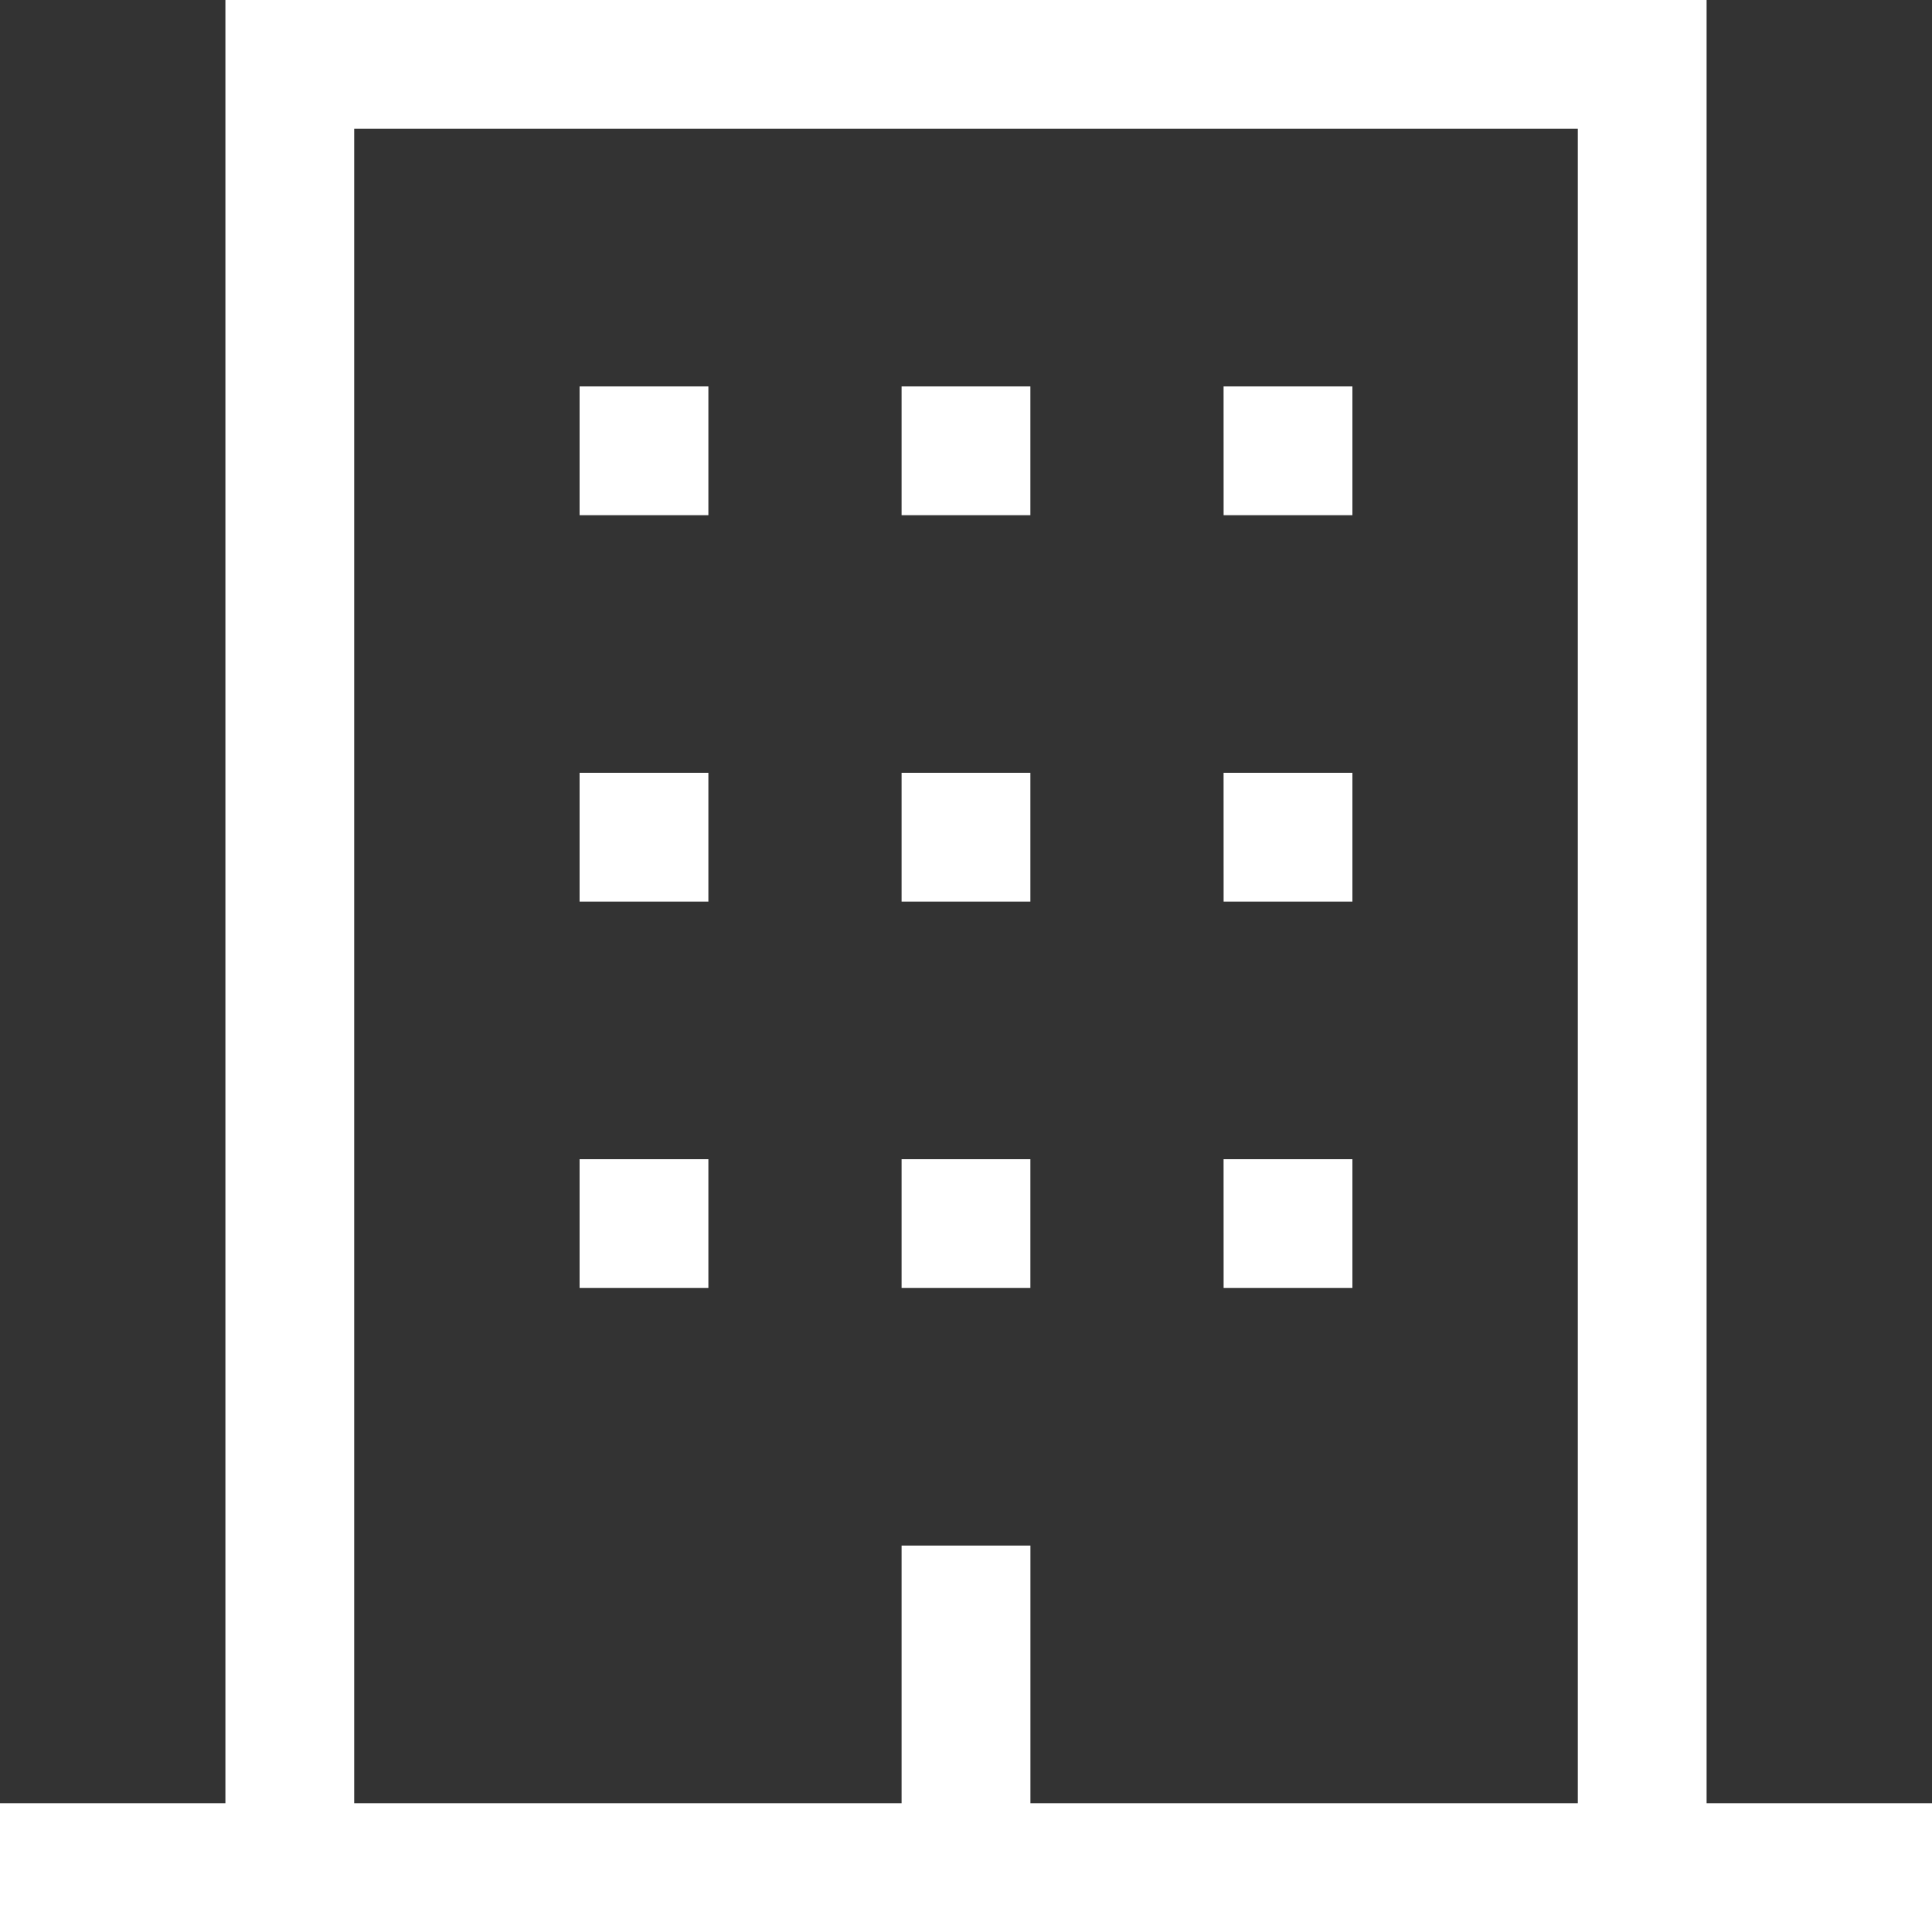
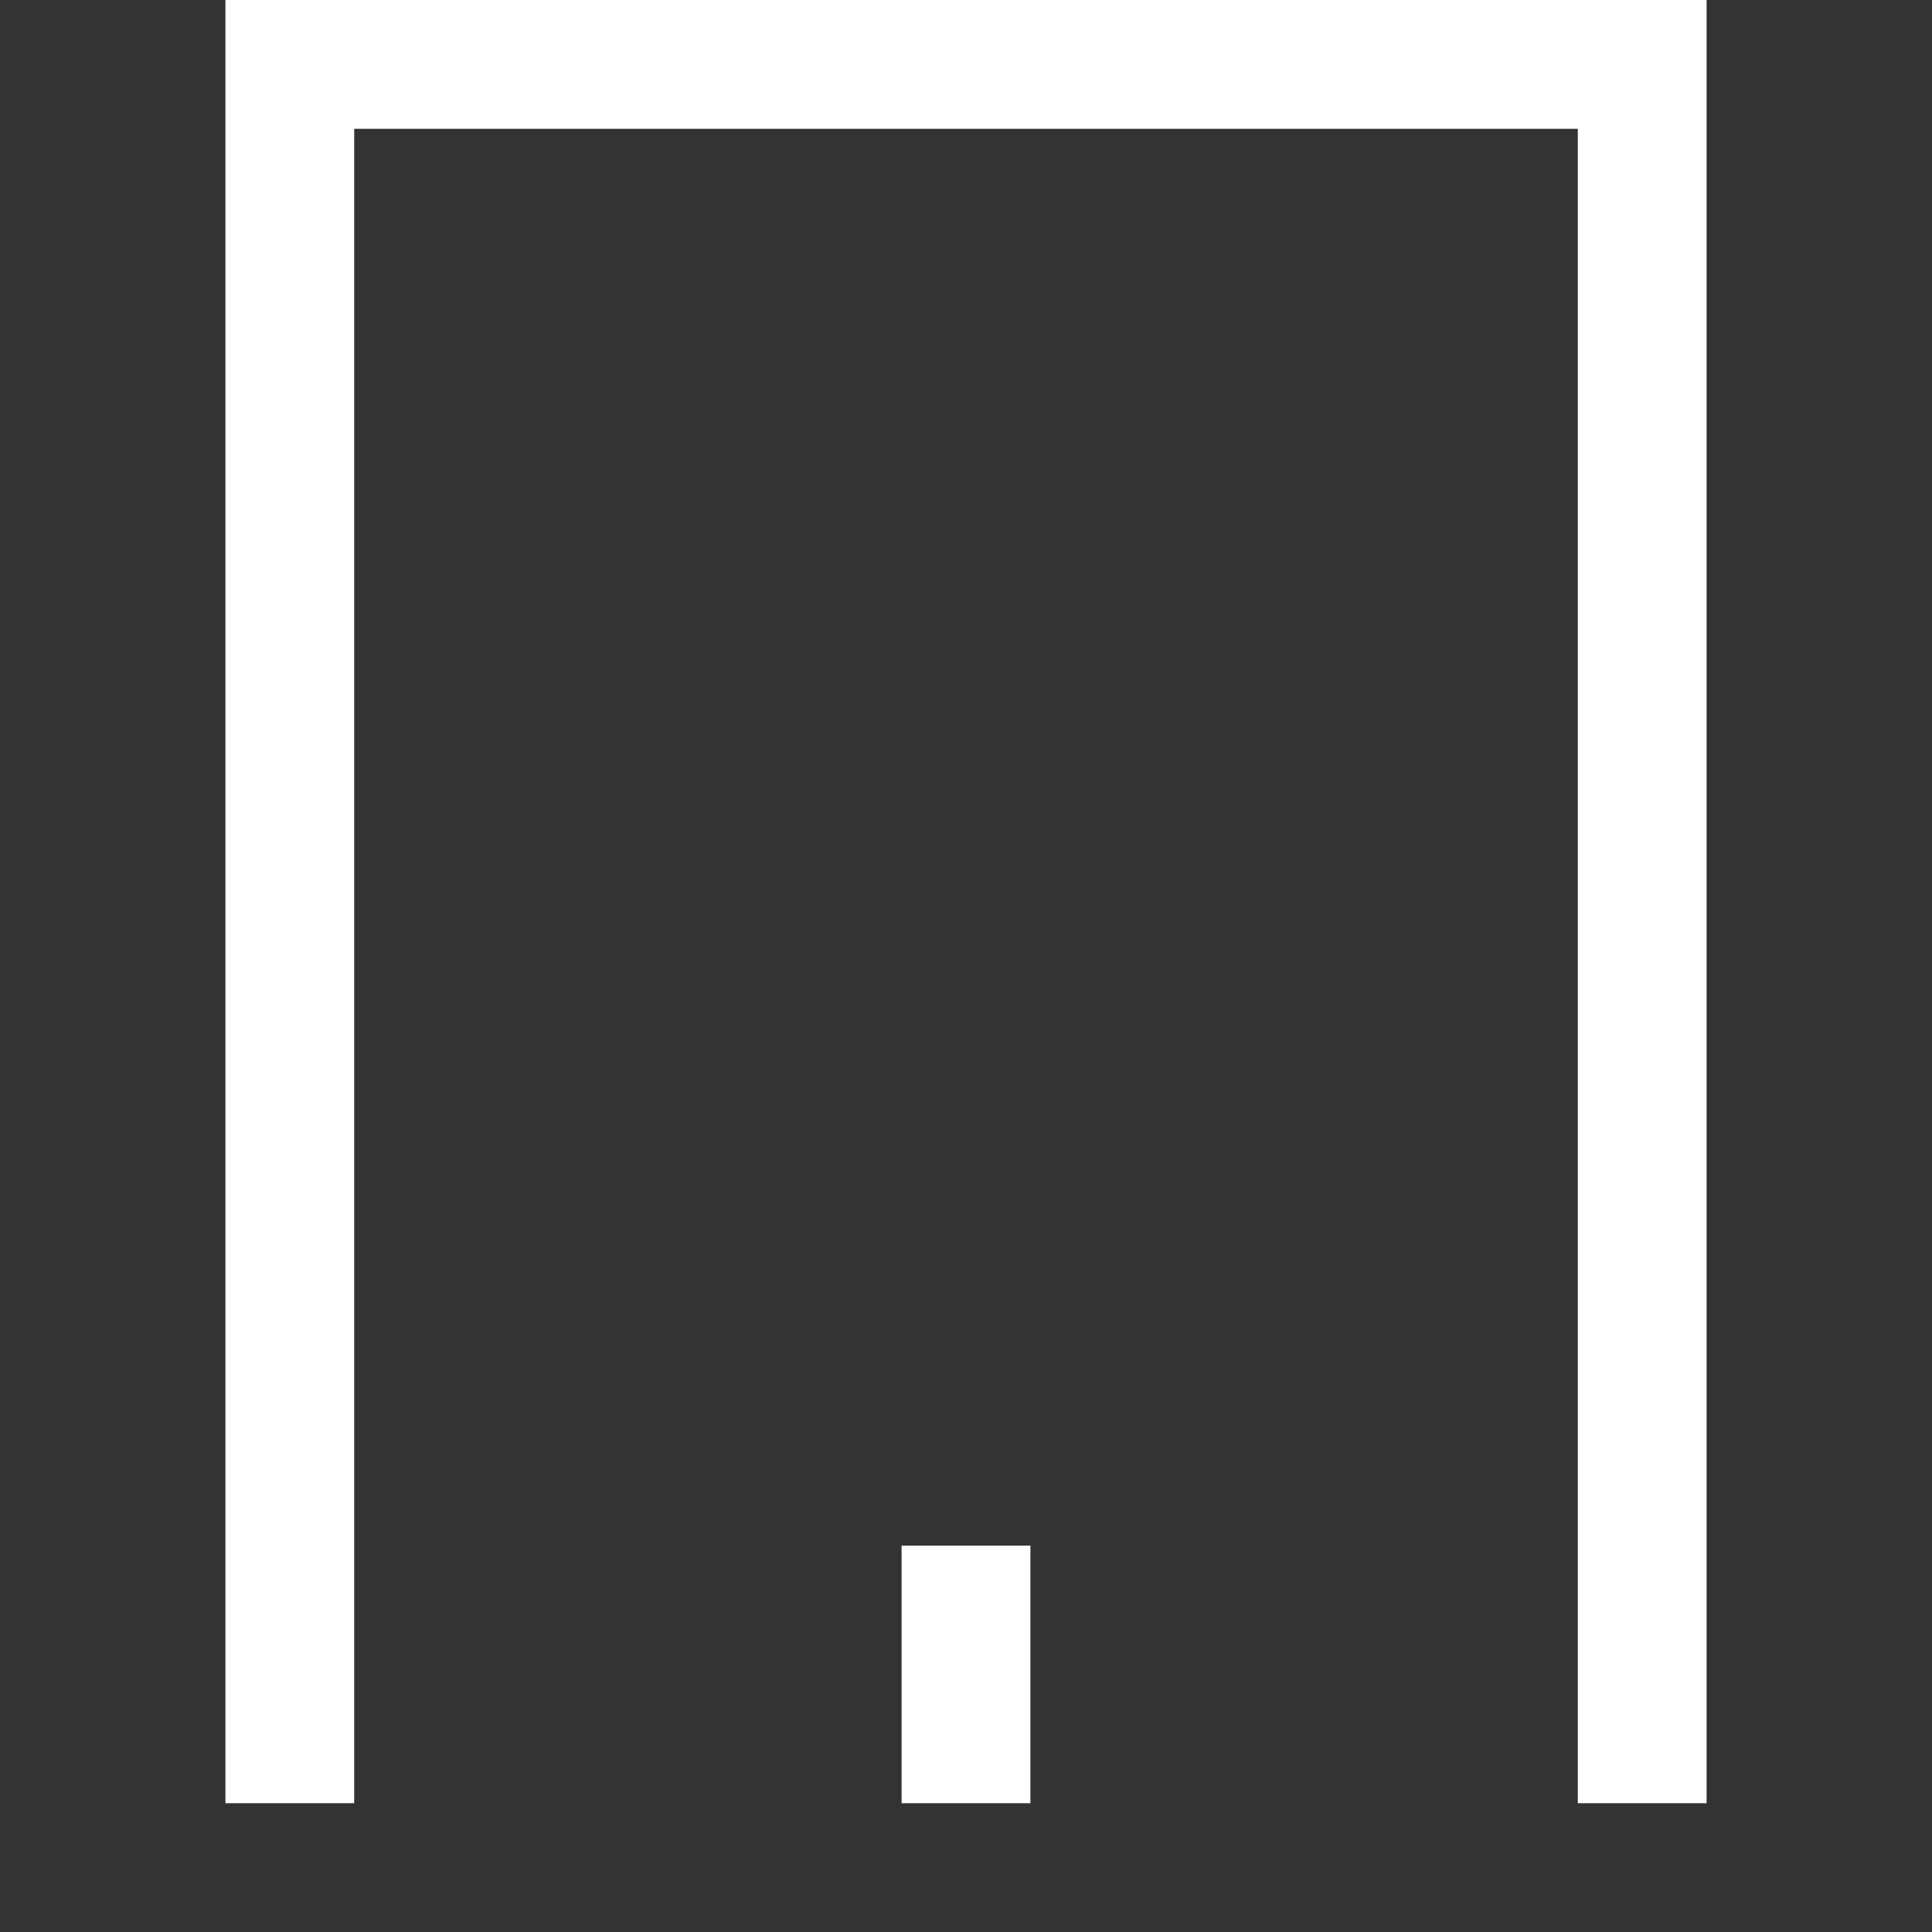
<svg xmlns="http://www.w3.org/2000/svg" width="49.25" height="49.25" viewBox="0 0 49.25 49.25">
  <rect x="0" y="0" width="49.25" height="49.25" fill="#333333" stroke="none" />
  <g id="Icon_core-building" data-name="Icon core-building" transform="translate(-1.125 -1.125)">
-     <path id="Tracé_137" data-name="Tracé 137" d="M44.629,47.092V1.125H6.871V47.092H1.125v3.283h49.25V47.092Zm-3.283,0H27.392V40.525H24.108v6.567H10.154V4.408H41.346Z" fill="#fff" />
-     <path id="Tracé_138" data-name="Tracé 138" d="M11.25,27.575h3.283v3.283H11.25Zm8.208,0h3.283v3.283H19.458Zm8.208,0H30.95v3.283H27.667ZM11.25,17.725h3.283v3.283H11.25Zm8.208,0h3.283v3.283H19.458Zm8.208,0H30.95v3.283H27.667ZM11.25,7.875h3.283v3.283H11.25Zm8.208,0h3.283v3.283H19.458Zm8.208,0H30.95v3.283H27.667Z" transform="translate(4.65 3.1)" fill="#fff" />
+     <path id="Tracé_137" data-name="Tracé 137" d="M44.629,47.092V1.125H6.871V47.092H1.125h49.25V47.092Zm-3.283,0H27.392V40.525H24.108v6.567H10.154V4.408H41.346Z" fill="#fff" />
  </g>
</svg>